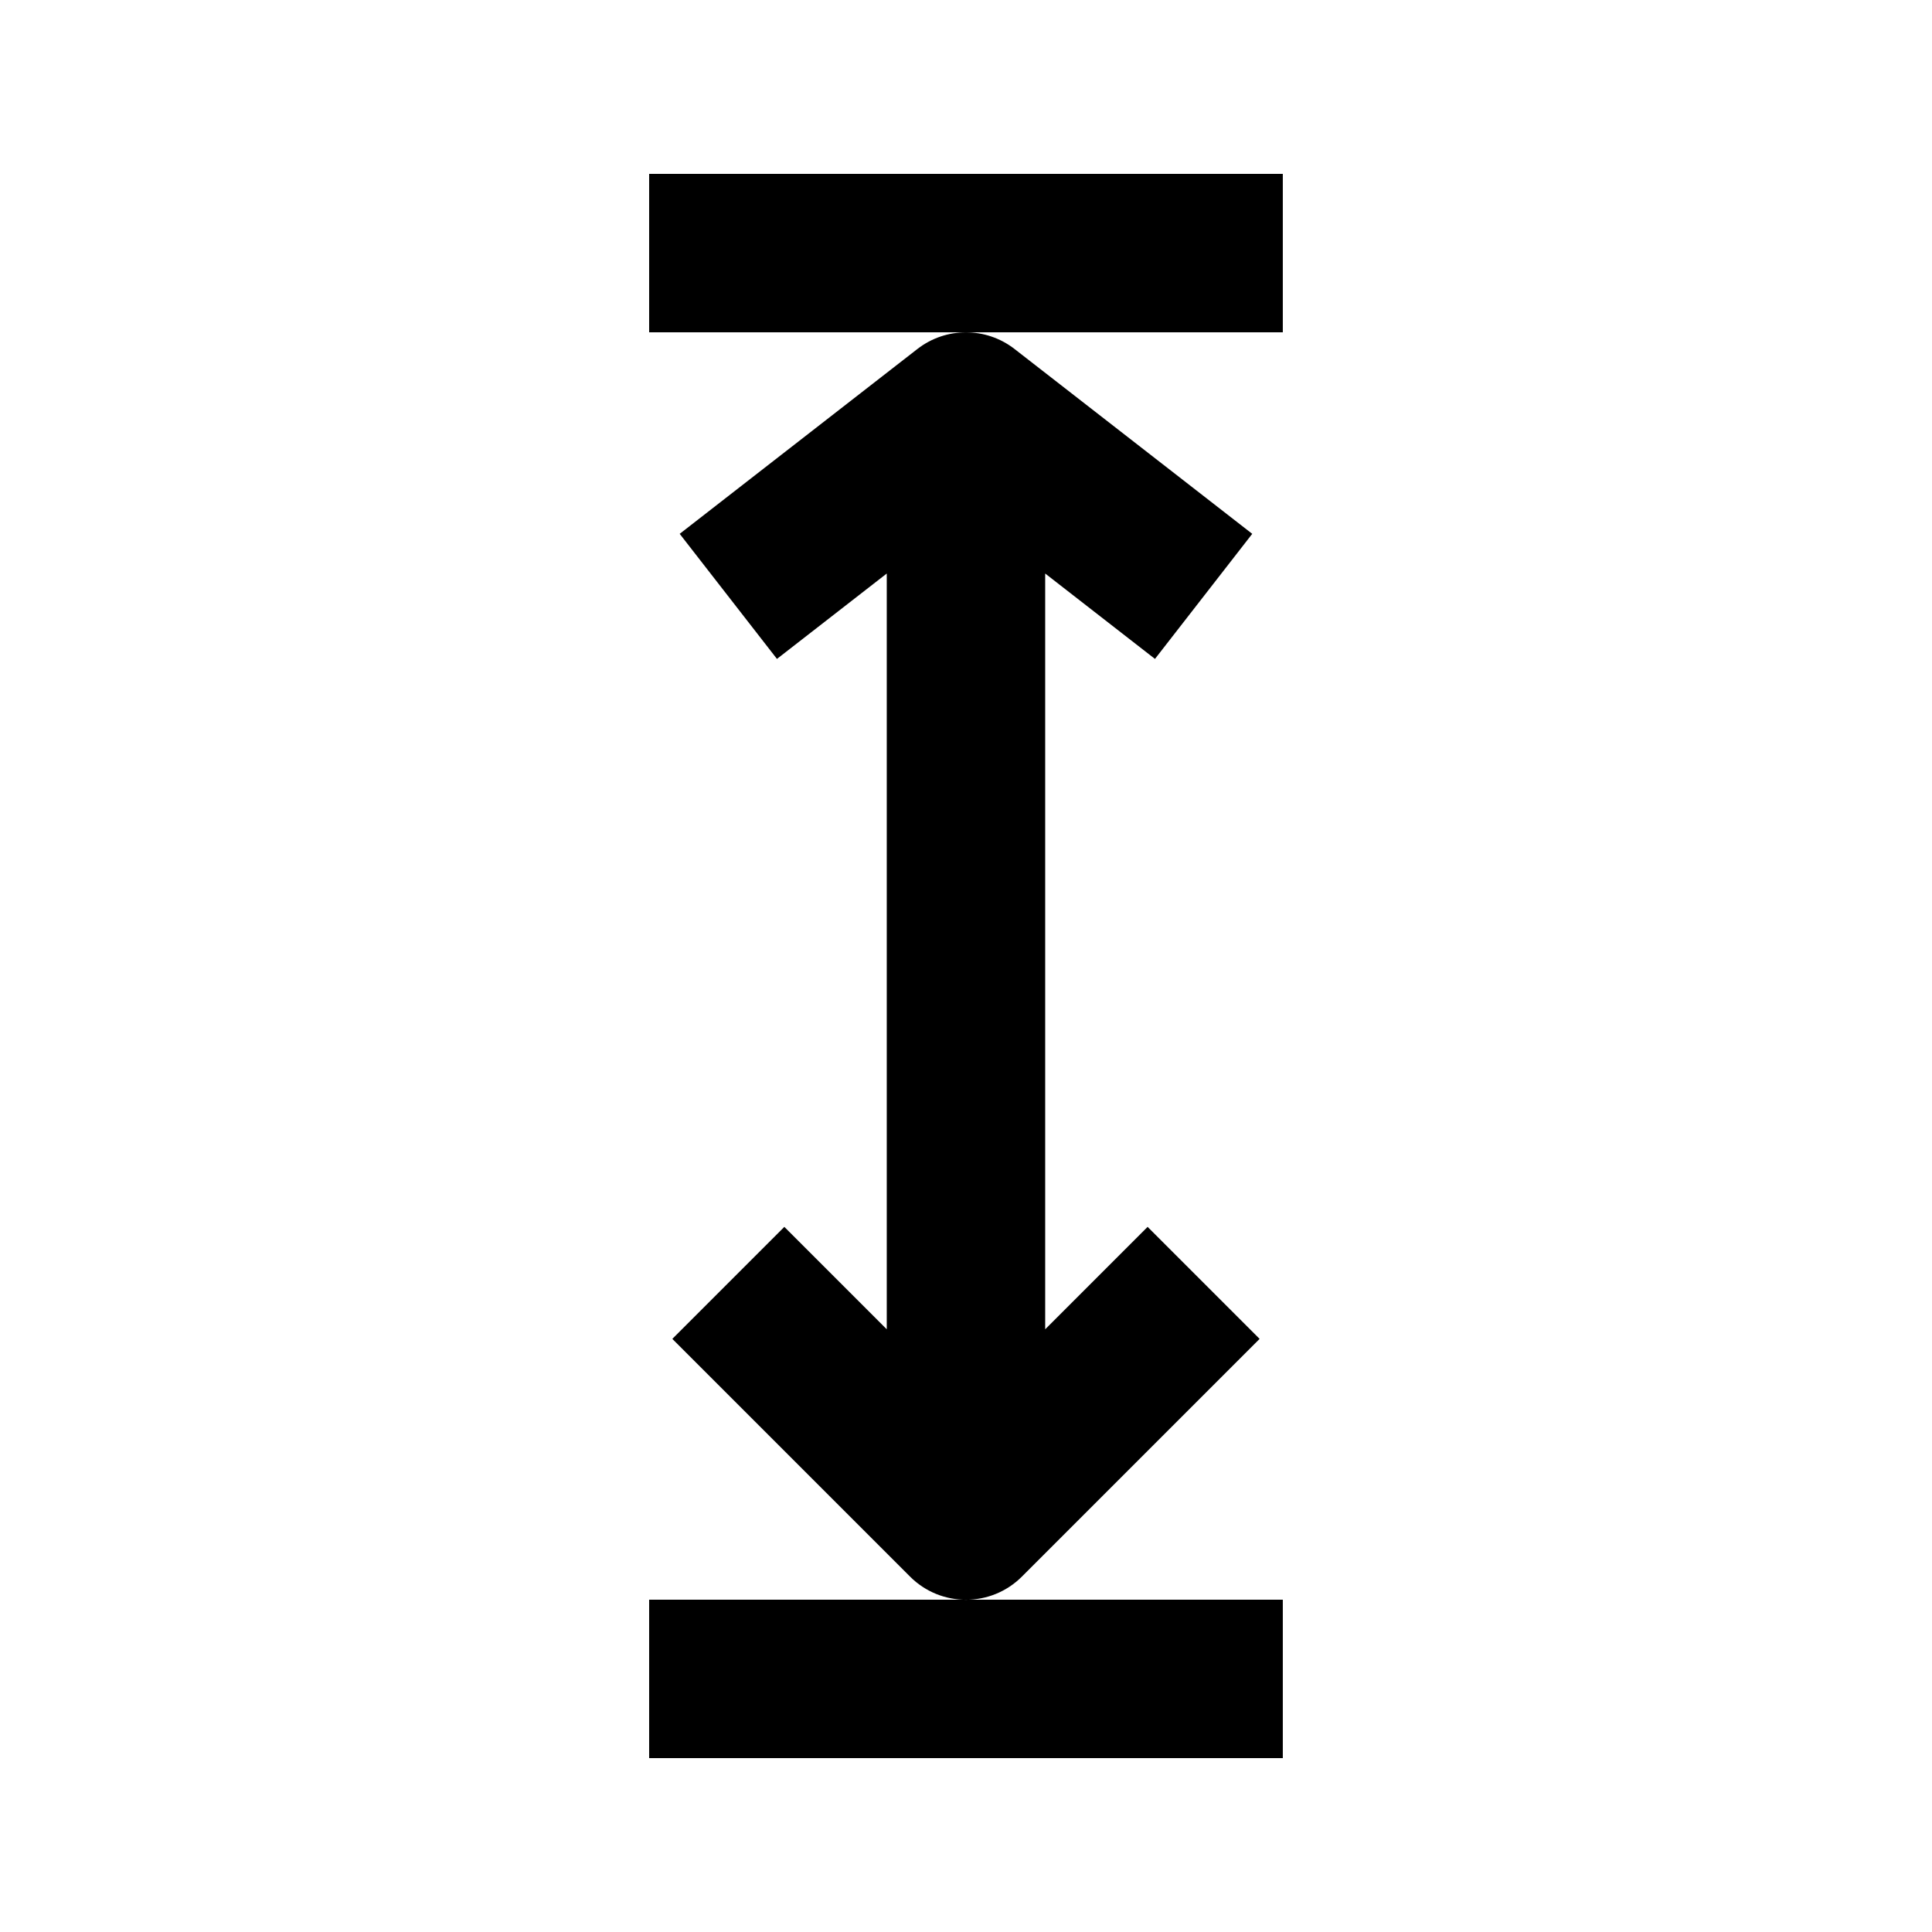
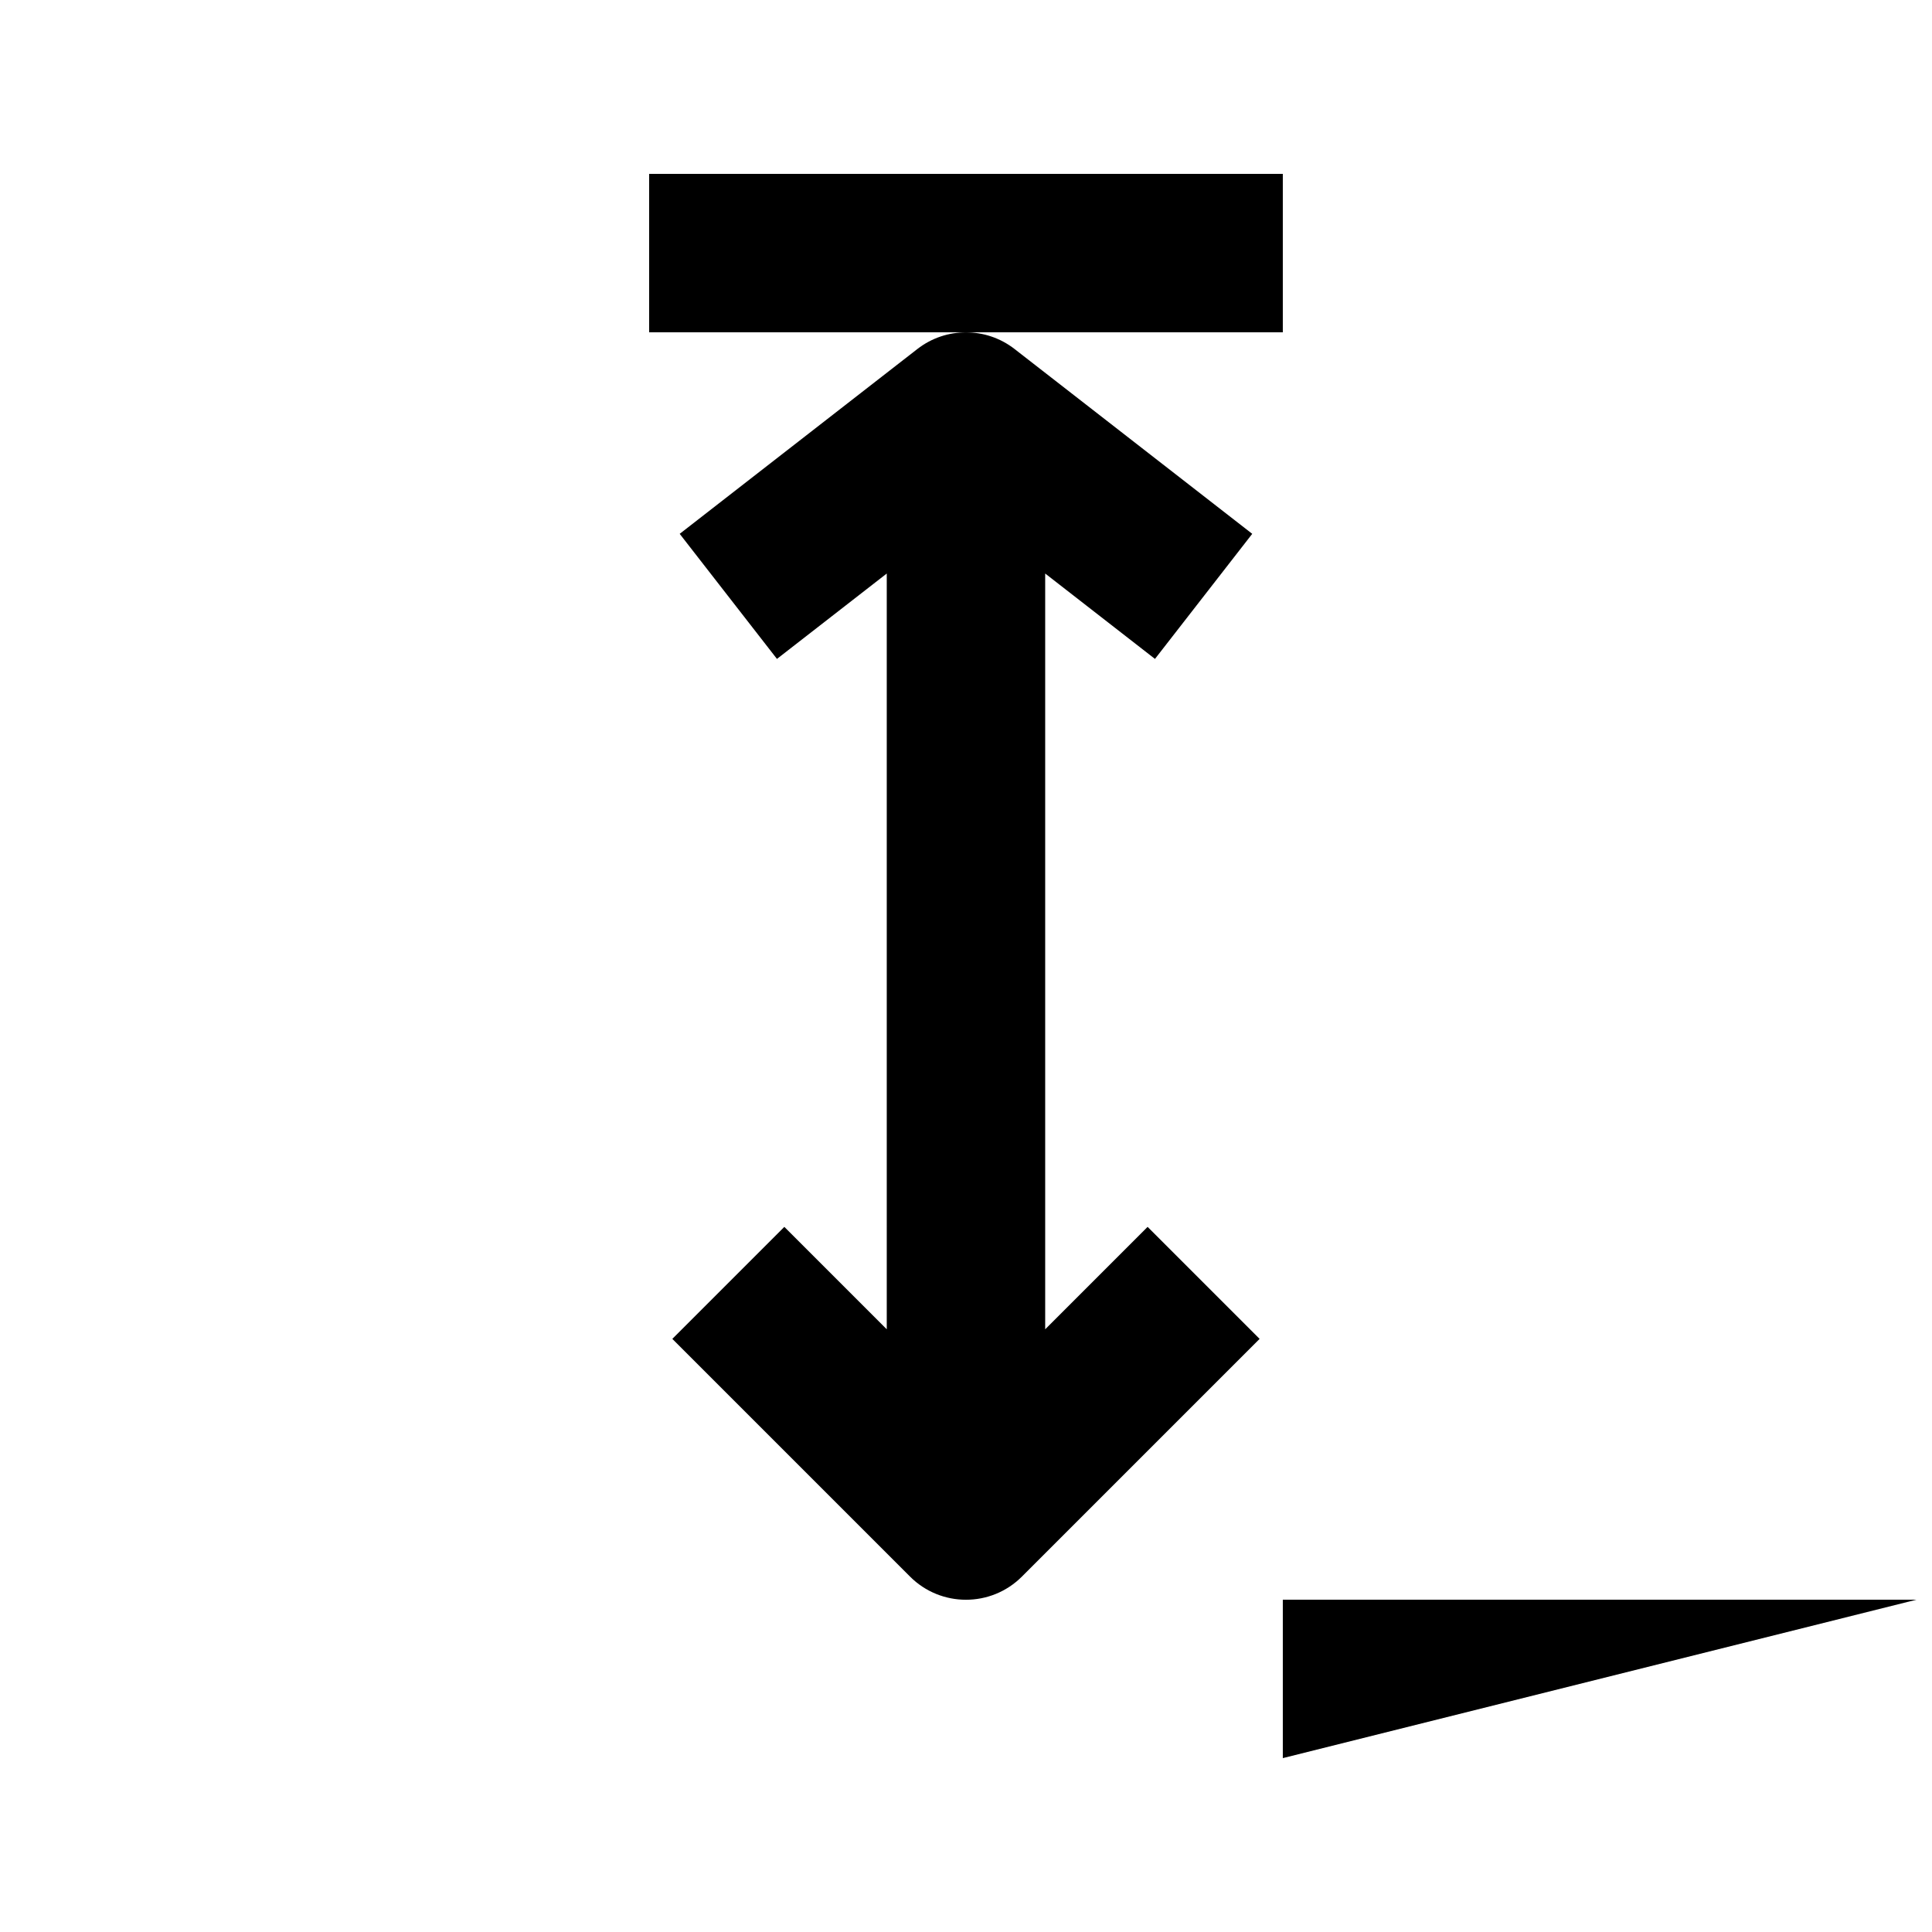
<svg xmlns="http://www.w3.org/2000/svg" fill="#000000" width="800px" height="800px" version="1.1" viewBox="144 144 512 512">
-   <path d="m483.96 609.92h-167.93v-41.984h167.93zm-104.96-313.93-29.098 22.629-25.777-33.148 62.977-48.973c7.578-5.898 18.199-5.898 25.777 0l62.977 48.973-25.777 33.148-29.094-22.629v200.29l27.141-27.145 29.684 29.684-62.977 62.977c-8.188 8.207-21.496 8.207-29.684 0l-62.977-62.977 29.684-29.684 27.145 27.145zm104.96-63.922h-167.93v-41.984h167.93z" fill-rule="evenodd" />
+   <path d="m483.96 609.92v-41.984h167.93zm-104.96-313.93-29.098 22.629-25.777-33.148 62.977-48.973c7.578-5.898 18.199-5.898 25.777 0l62.977 48.973-25.777 33.148-29.094-22.629v200.29l27.141-27.145 29.684 29.684-62.977 62.977c-8.188 8.207-21.496 8.207-29.684 0l-62.977-62.977 29.684-29.684 27.145 27.145zm104.96-63.922h-167.93v-41.984h167.93z" fill-rule="evenodd" />
</svg>